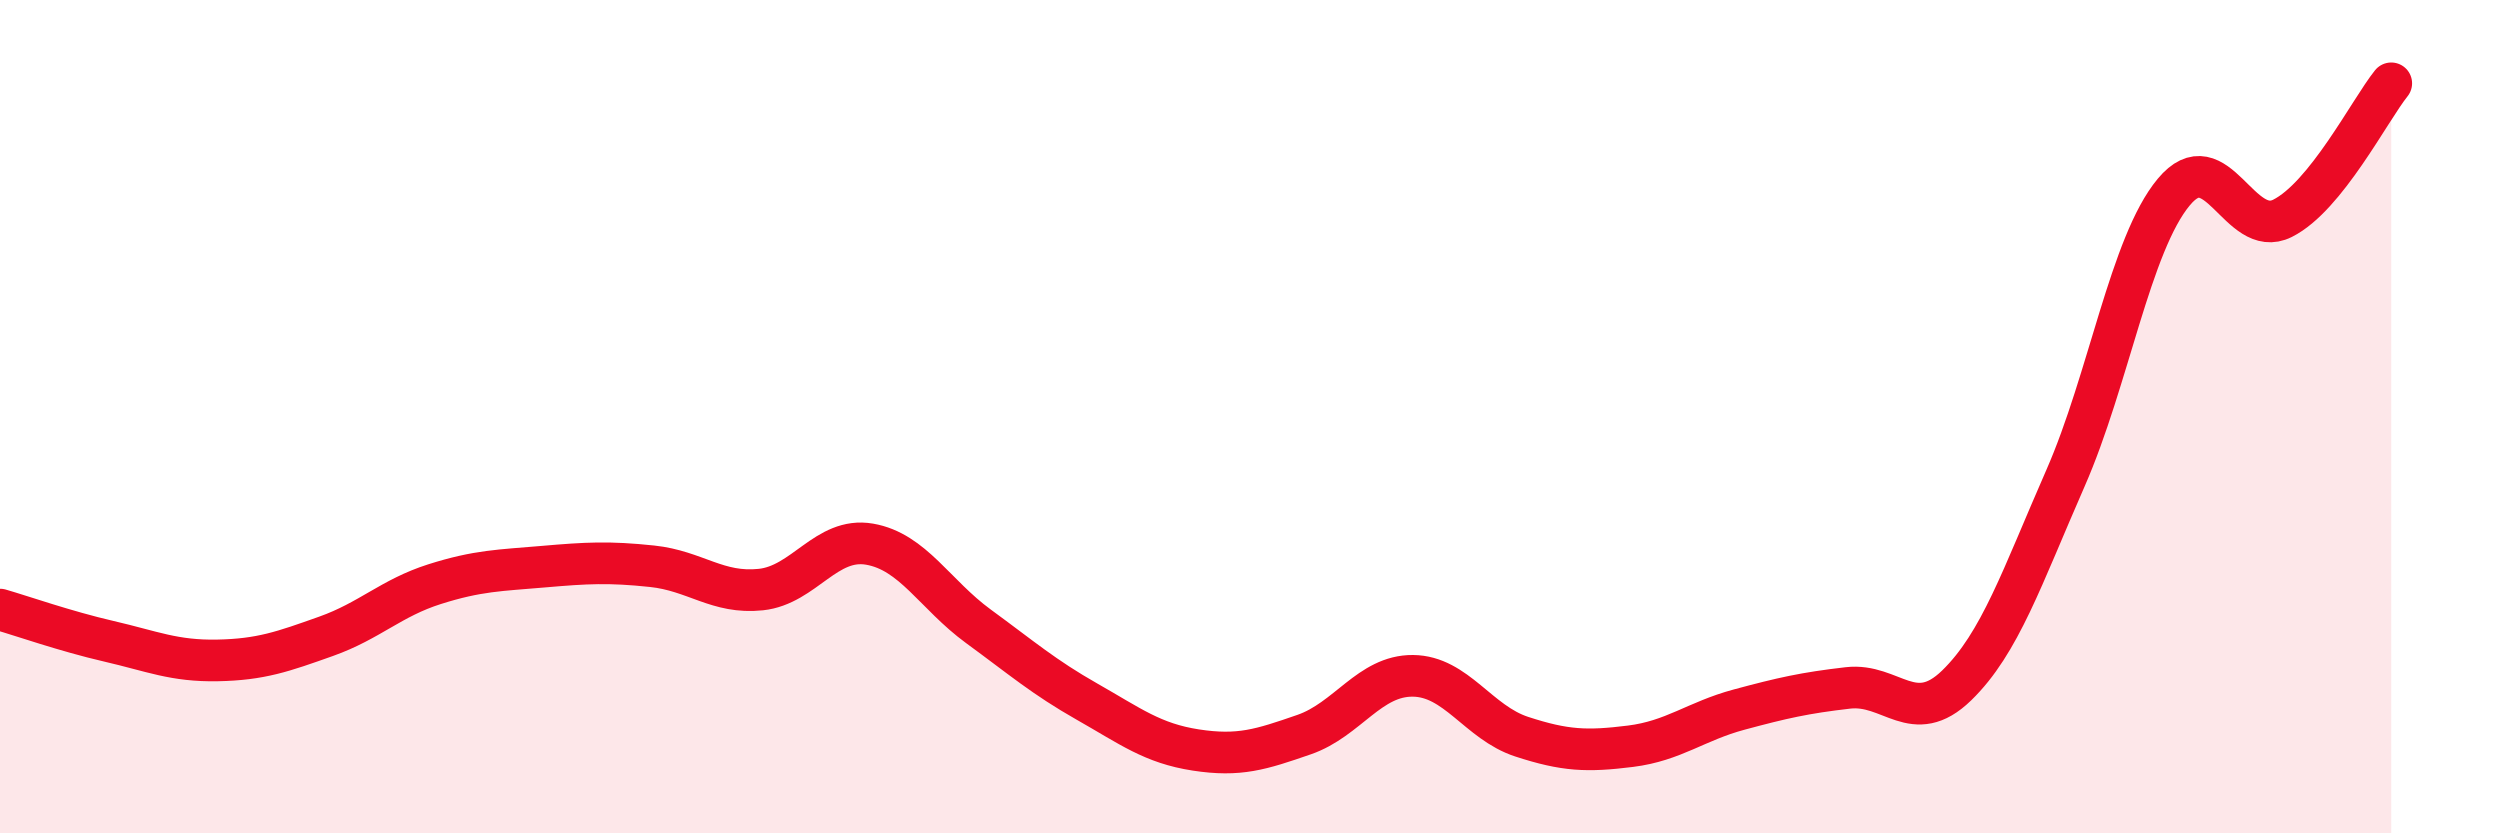
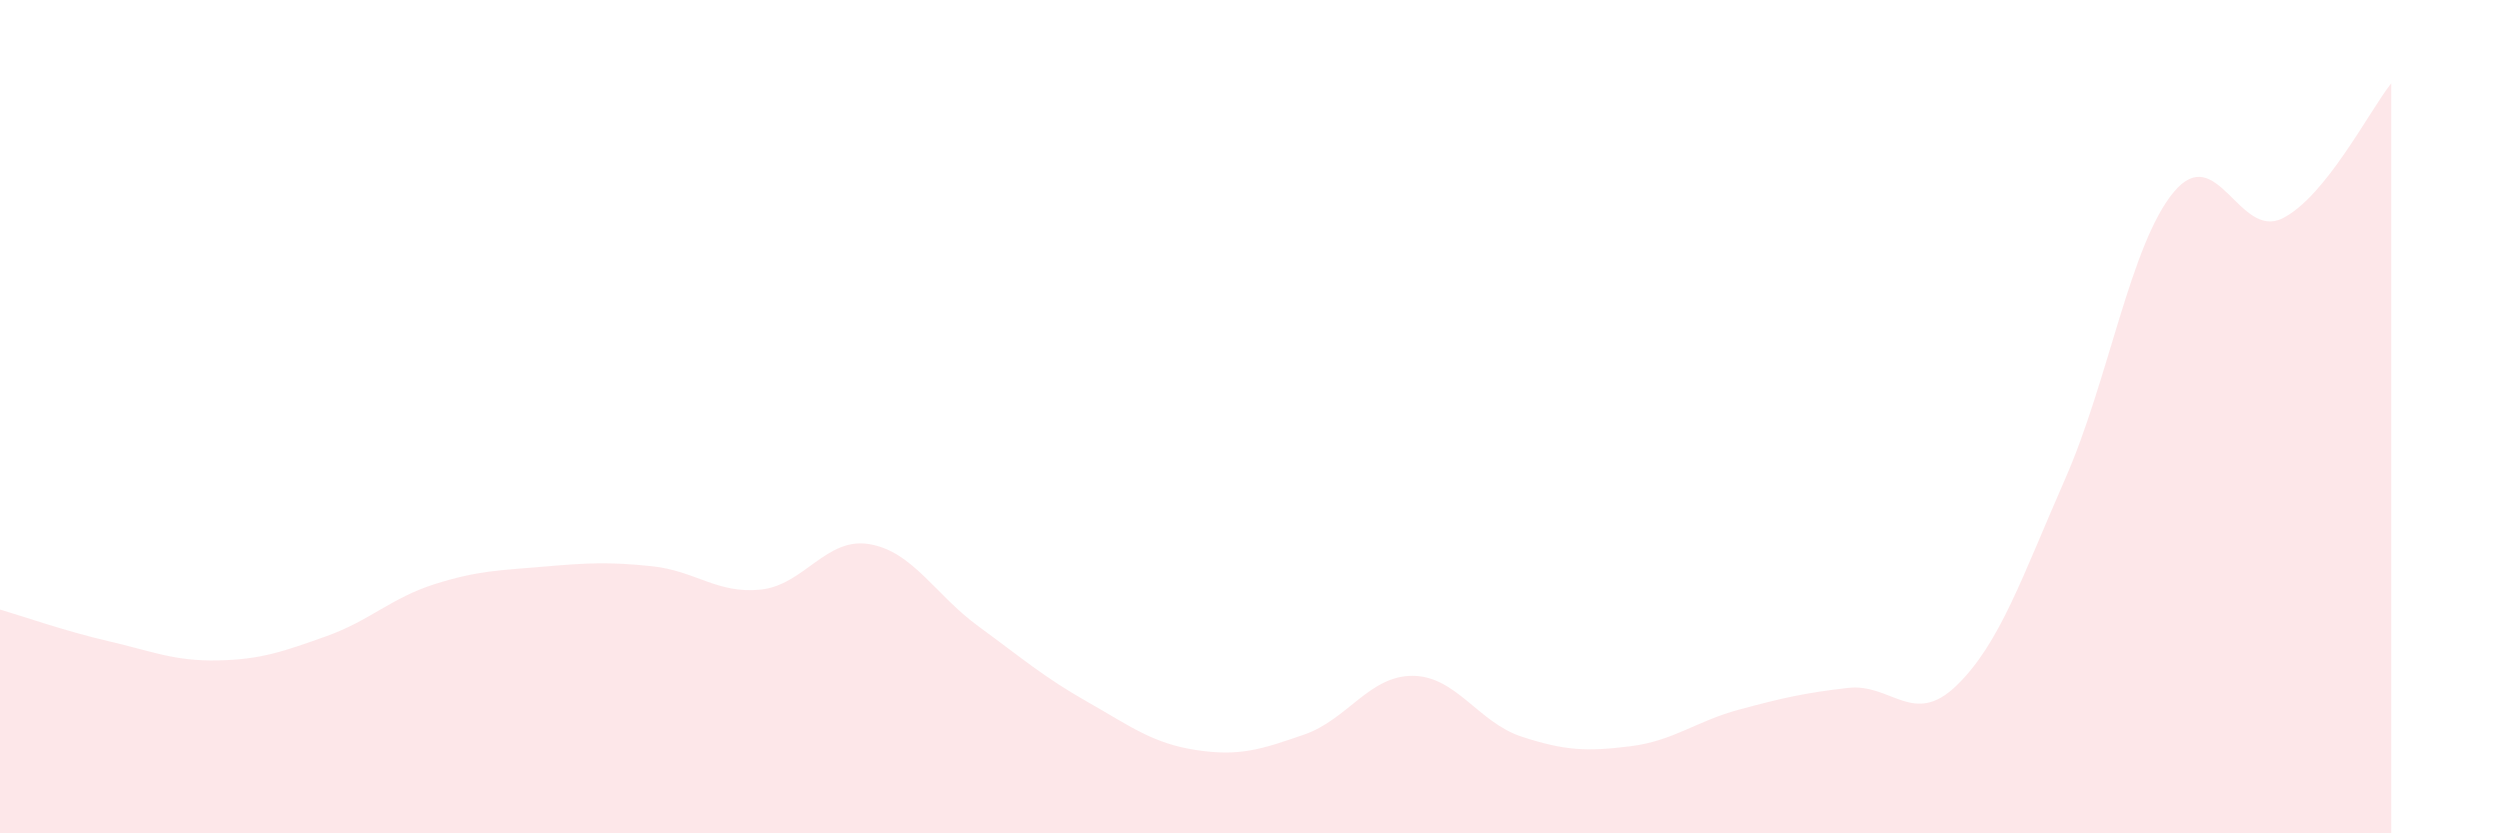
<svg xmlns="http://www.w3.org/2000/svg" width="60" height="20" viewBox="0 0 60 20">
  <path d="M 0,14.63 C 0.52,14.78 1.57,15.15 2.61,15.39 C 3.65,15.63 4.18,15.87 5.22,15.85 C 6.26,15.83 6.79,15.64 7.83,15.27 C 8.87,14.9 9.39,14.35 10.43,14.02 C 11.47,13.69 12,13.69 13.04,13.6 C 14.08,13.51 14.61,13.48 15.65,13.59 C 16.69,13.7 17.22,14.26 18.26,14.15 C 19.3,14.04 19.83,12.88 20.87,13.06 C 21.91,13.24 22.44,14.27 23.48,15.03 C 24.52,15.79 25.05,16.25 26.09,16.84 C 27.13,17.43 27.66,17.84 28.7,18 C 29.74,18.16 30.26,17.99 31.3,17.63 C 32.34,17.27 32.87,16.21 33.91,16.22 C 34.95,16.23 35.48,17.34 36.52,17.68 C 37.56,18.02 38.09,18.04 39.13,17.91 C 40.17,17.78 40.7,17.31 41.74,17.03 C 42.78,16.75 43.31,16.63 44.35,16.51 C 45.39,16.39 45.92,17.46 46.96,16.45 C 48,15.44 48.53,13.85 49.57,11.48 C 50.61,9.11 51.13,5.86 52.17,4.61 C 53.21,3.36 53.74,5.76 54.78,5.24 C 55.82,4.72 56.87,2.65 57.39,2L57.39 20L0 20Z" fill="#EB0A25" opacity="0.1" stroke-linecap="round" stroke-linejoin="round" />
-   <path d="M 0,14.63 C 0.52,14.78 1.57,15.15 2.61,15.39 C 3.65,15.63 4.18,15.87 5.22,15.85 C 6.26,15.83 6.79,15.64 7.83,15.27 C 8.87,14.9 9.39,14.35 10.43,14.02 C 11.47,13.69 12,13.69 13.04,13.6 C 14.08,13.51 14.61,13.48 15.65,13.59 C 16.69,13.7 17.22,14.26 18.26,14.15 C 19.3,14.04 19.83,12.88 20.87,13.06 C 21.91,13.24 22.44,14.27 23.48,15.03 C 24.52,15.79 25.05,16.25 26.09,16.84 C 27.13,17.43 27.66,17.84 28.7,18 C 29.74,18.16 30.26,17.99 31.3,17.63 C 32.34,17.27 32.87,16.21 33.91,16.22 C 34.95,16.23 35.48,17.34 36.52,17.68 C 37.56,18.02 38.09,18.04 39.13,17.91 C 40.17,17.78 40.7,17.31 41.74,17.03 C 42.78,16.75 43.31,16.63 44.35,16.51 C 45.39,16.39 45.92,17.46 46.96,16.45 C 48,15.44 48.53,13.85 49.57,11.48 C 50.61,9.11 51.13,5.86 52.17,4.61 C 53.21,3.36 53.74,5.76 54.78,5.24 C 55.82,4.72 56.87,2.65 57.39,2" stroke="#EB0A25" stroke-width="1" fill="none" stroke-linecap="round" stroke-linejoin="round" />
</svg>